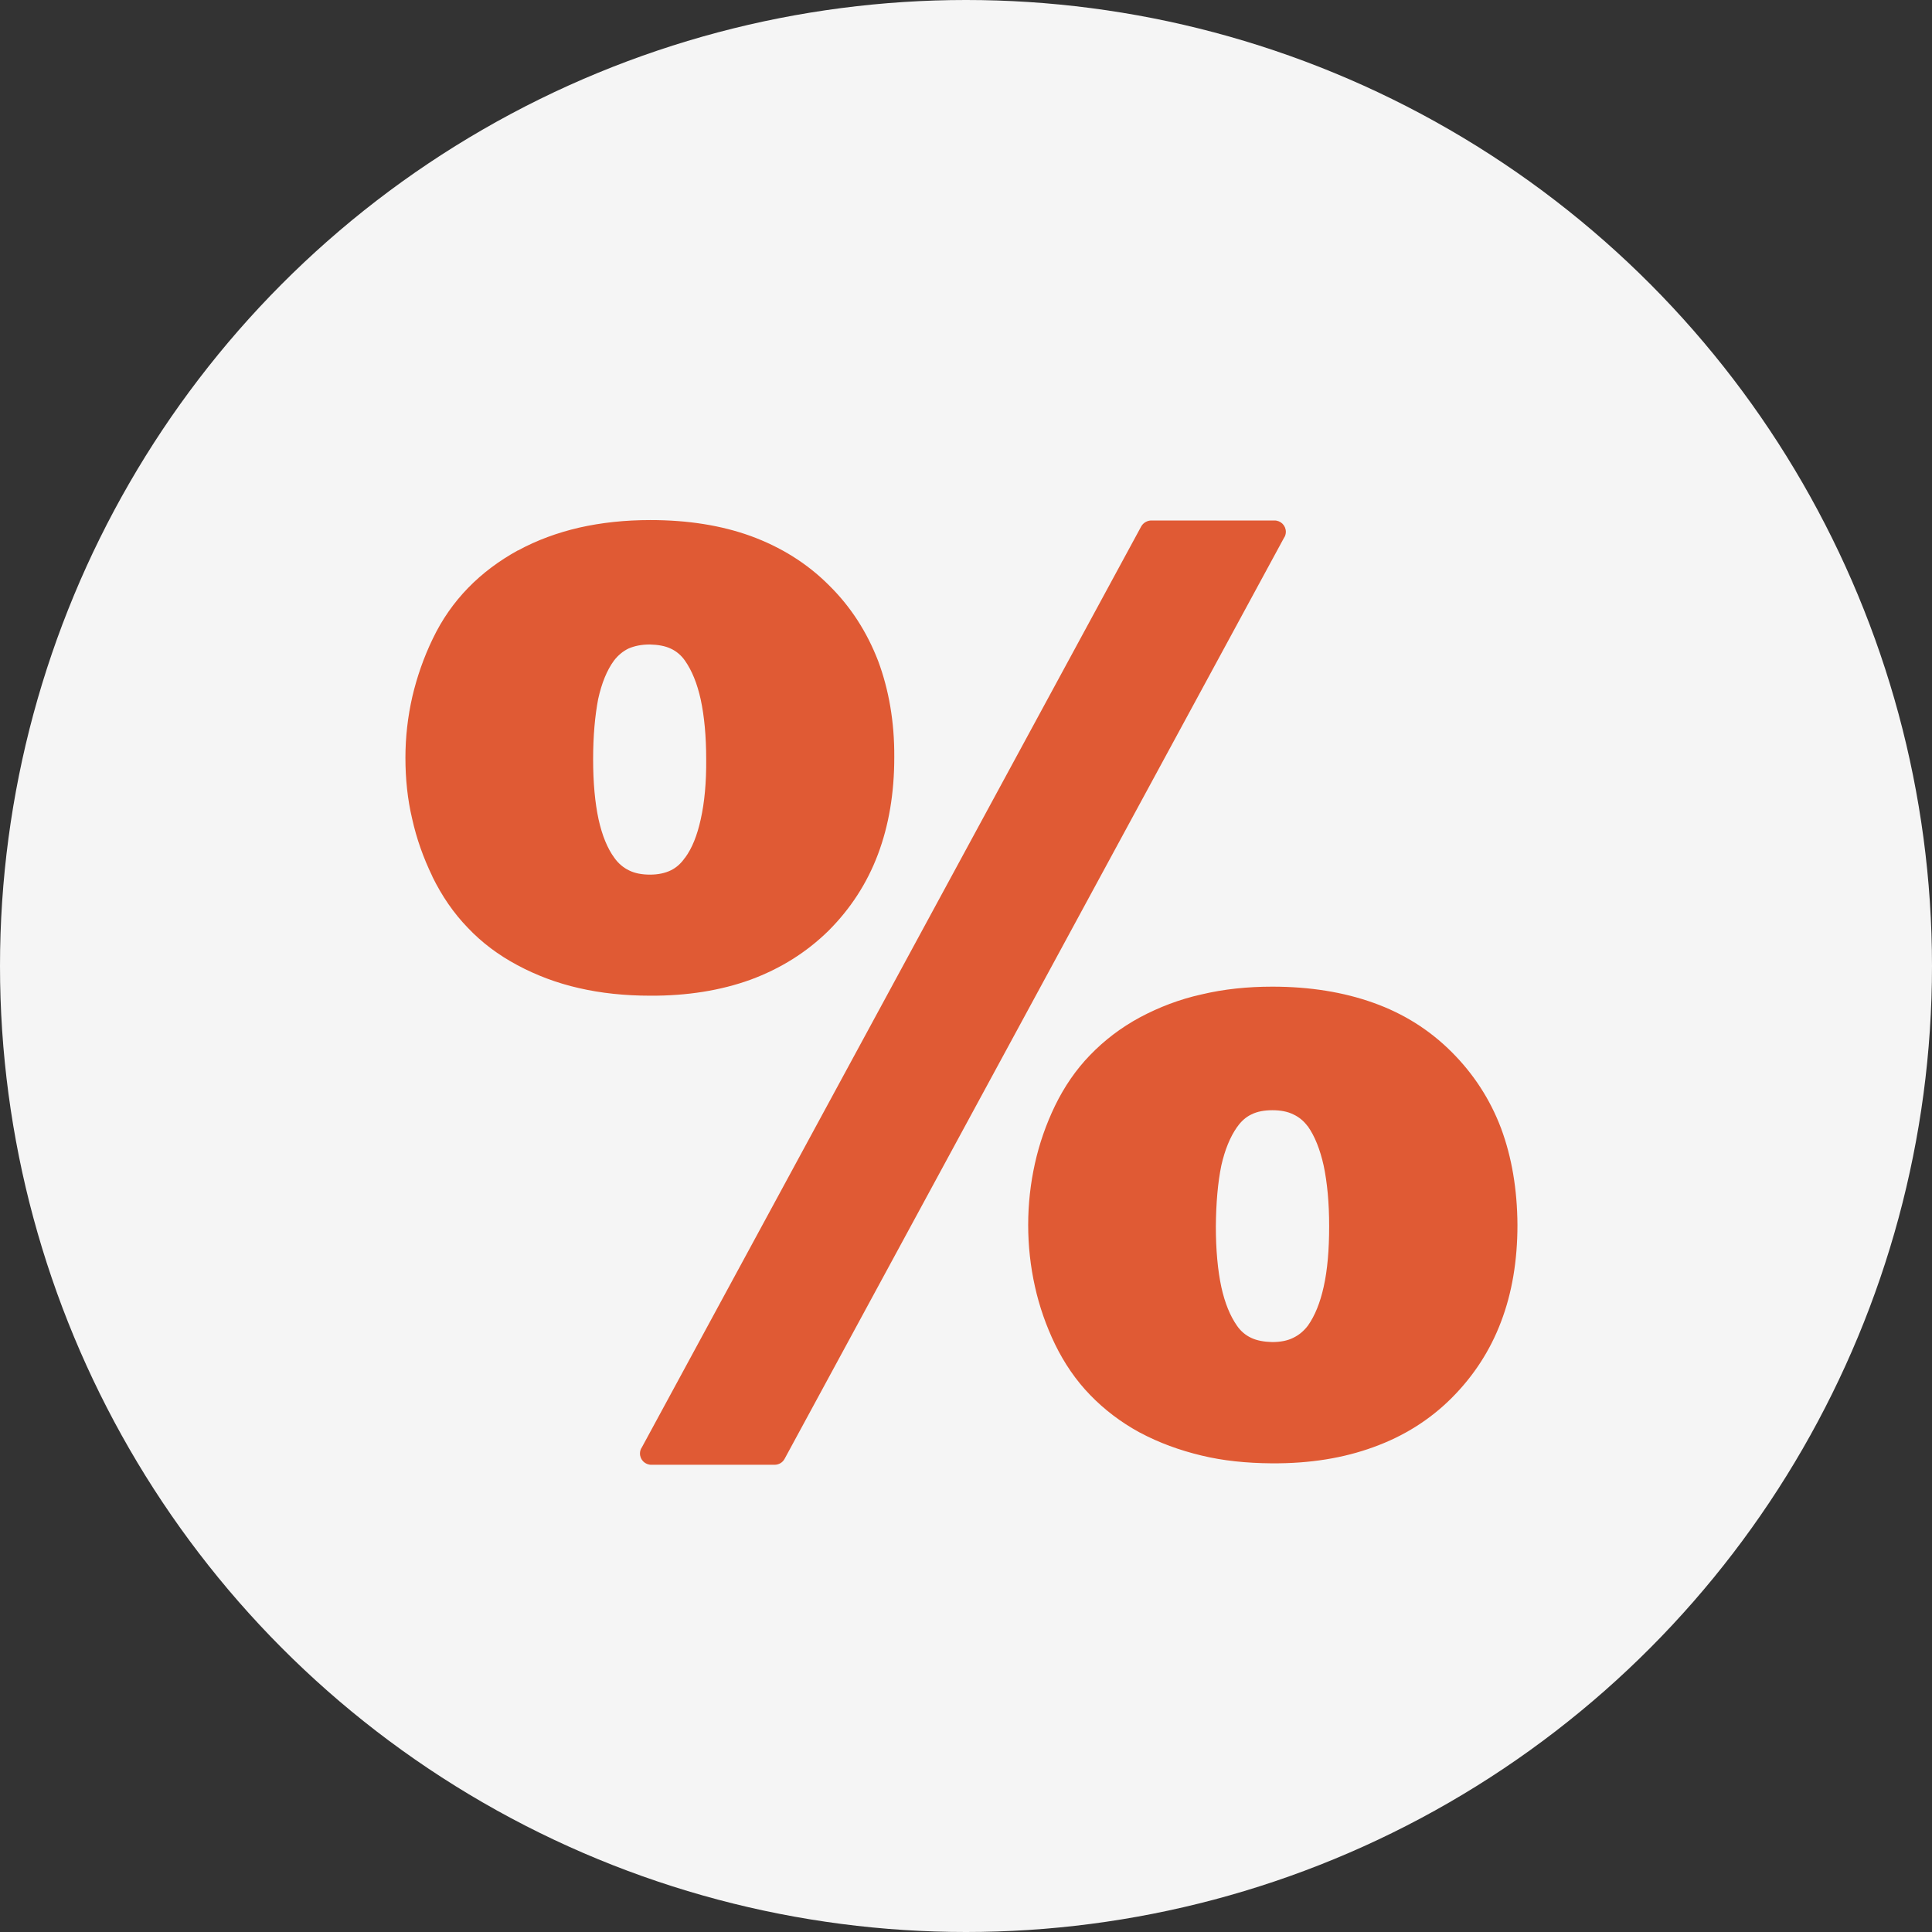
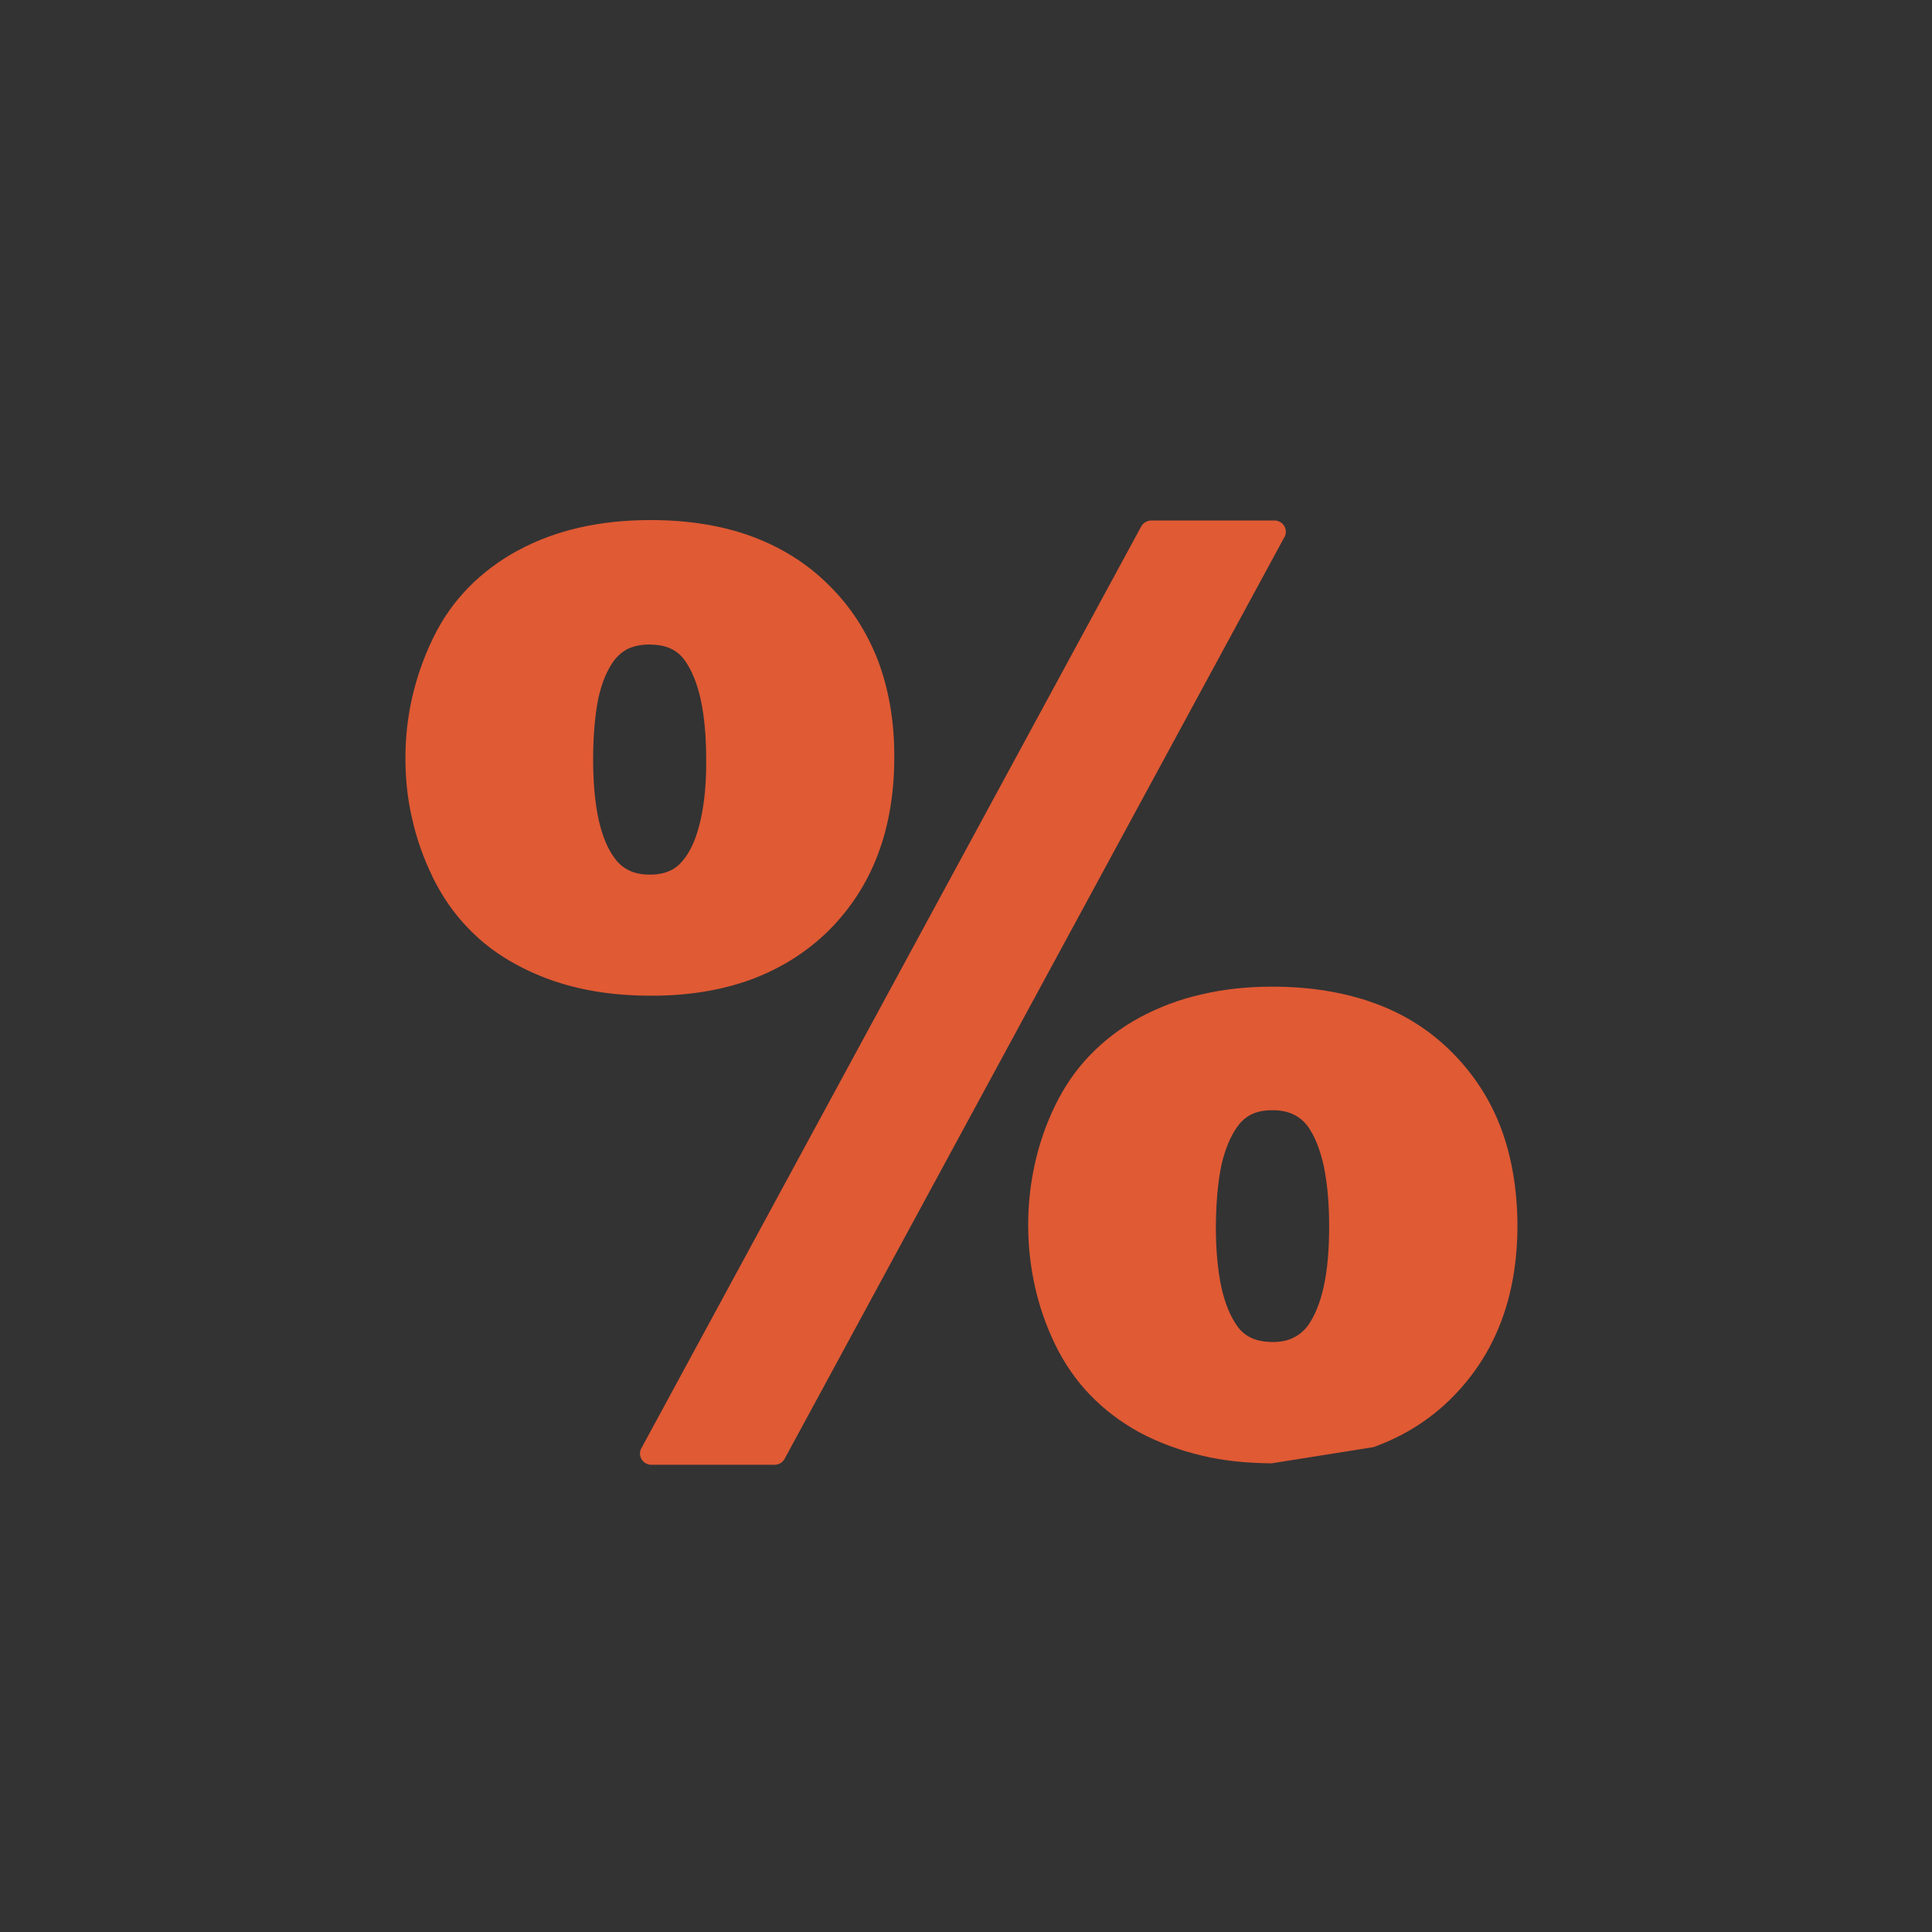
<svg xmlns="http://www.w3.org/2000/svg" width="65" height="65" viewBox="0 0 65 65" fill="none">
  <rect x="0" y="0" width="65" height="65" fill="#333333" stroke="none" />
-   <circle cx="32.5" cy="32.5" r="32.5" fill="#F5F5F5" />
-   <path d="M38.735 17.511H42.879C43.091 17.511 43.261 17.681 43.261 17.893C43.261 17.963 43.24 18.041 43.197 18.098L26.396 49.083C26.326 49.211 26.198 49.281 26.057 49.281L21.913 49.281C21.701 49.281 21.531 49.112 21.531 48.899C21.531 48.829 21.553 48.751 21.595 48.694L38.396 17.709C38.467 17.582 38.608 17.511 38.735 17.511ZM13.64 25.494C13.64 24.801 13.718 24.115 13.873 23.436C14.029 22.772 14.255 22.121 14.559 21.492C14.87 20.841 15.267 20.276 15.747 19.781C16.228 19.286 16.787 18.869 17.416 18.522L17.437 18.515C18.059 18.176 18.753 17.921 19.488 17.751C20.237 17.582 21.029 17.497 21.878 17.497C23.137 17.497 24.261 17.674 25.258 18.034C26.262 18.402 27.146 18.946 27.881 19.682C28.624 20.41 29.168 21.266 29.543 22.234C29.904 23.203 30.095 24.285 30.087 25.48C30.087 26.682 29.904 27.771 29.536 28.747C29.168 29.723 28.61 30.578 27.874 31.314C27.132 32.042 26.262 32.587 25.251 32.961C24.254 33.322 23.122 33.506 21.871 33.499C21.022 33.499 20.216 33.414 19.481 33.244C18.731 33.074 18.045 32.813 17.409 32.473C16.773 32.134 16.214 31.717 15.74 31.215C15.259 30.72 14.87 30.147 14.552 29.503L14.545 29.482C14.241 28.853 14.015 28.217 13.866 27.545C13.711 26.894 13.64 26.201 13.64 25.494ZM19.955 25.544C19.955 26.336 20.018 27.007 20.138 27.566C20.259 28.11 20.435 28.542 20.669 28.86C20.803 29.051 20.973 29.192 21.164 29.284C21.362 29.383 21.602 29.426 21.871 29.426C22.14 29.426 22.373 29.376 22.564 29.284C22.755 29.192 22.91 29.051 23.038 28.867L23.052 28.853C23.285 28.535 23.455 28.11 23.575 27.566C23.702 27 23.766 26.329 23.759 25.544C23.759 24.766 23.695 24.094 23.575 23.535C23.455 22.991 23.278 22.56 23.045 22.227C22.917 22.044 22.755 21.909 22.571 21.824C22.38 21.732 22.14 21.69 21.864 21.683C21.581 21.683 21.348 21.732 21.15 21.817C20.959 21.909 20.796 22.044 20.655 22.227C20.421 22.546 20.244 22.977 20.124 23.521C20.018 24.08 19.955 24.752 19.955 25.544ZM34.592 41.213C34.592 40.506 34.669 39.82 34.818 39.148C34.967 38.477 35.193 37.826 35.497 37.197C35.808 36.56 36.197 35.988 36.678 35.493C37.158 34.998 37.71 34.574 38.353 34.227C38.99 33.888 39.683 33.619 40.425 33.456C41.168 33.279 41.96 33.195 42.808 33.195C44.067 33.195 45.198 33.378 46.209 33.739C47.221 34.1 48.097 34.651 48.84 35.394C49.575 36.129 50.134 36.985 50.502 37.961C50.862 38.929 51.046 40.018 51.053 41.213C51.053 42.415 50.869 43.504 50.502 44.466C50.134 45.442 49.575 46.297 48.84 47.033C48.105 47.768 47.228 48.32 46.209 48.687C45.205 49.055 44.074 49.239 42.808 49.232L42.78 49.232C41.938 49.225 41.154 49.147 40.425 48.97C39.683 48.793 38.99 48.539 38.353 48.199L38.325 48.185C37.696 47.839 37.151 47.422 36.678 46.934C36.197 46.439 35.808 45.866 35.497 45.23C35.193 44.6 34.967 43.95 34.818 43.278C34.669 42.606 34.592 41.92 34.592 41.213ZM40.906 41.263C40.906 42.055 40.97 42.74 41.09 43.299C41.21 43.844 41.387 44.275 41.62 44.607C41.748 44.791 41.91 44.925 42.094 45.01C42.285 45.102 42.525 45.145 42.801 45.152C43.07 45.152 43.31 45.109 43.508 45.01C43.699 44.918 43.862 44.784 44.003 44.6C44.237 44.268 44.413 43.837 44.534 43.292C44.661 42.726 44.718 42.048 44.718 41.256C44.718 40.464 44.654 39.792 44.534 39.219C44.413 38.675 44.237 38.229 44.003 37.897L43.989 37.883C43.862 37.713 43.699 37.579 43.515 37.494C43.317 37.395 43.077 37.352 42.808 37.352C42.54 37.352 42.299 37.395 42.101 37.494C41.91 37.586 41.755 37.727 41.627 37.911L41.62 37.918C41.387 38.25 41.21 38.682 41.09 39.212C40.97 39.799 40.913 40.478 40.906 41.263Z" fill="#E05A34" />
+   <path d="M38.735 17.511H42.879C43.091 17.511 43.261 17.681 43.261 17.893C43.261 17.963 43.24 18.041 43.197 18.098L26.396 49.083C26.326 49.211 26.198 49.281 26.057 49.281L21.913 49.281C21.701 49.281 21.531 49.112 21.531 48.899C21.531 48.829 21.553 48.751 21.595 48.694L38.396 17.709C38.467 17.582 38.608 17.511 38.735 17.511ZM13.64 25.494C13.64 24.801 13.718 24.115 13.873 23.436C14.029 22.772 14.255 22.121 14.559 21.492C14.87 20.841 15.267 20.276 15.747 19.781C16.228 19.286 16.787 18.869 17.416 18.522L17.437 18.515C18.059 18.176 18.753 17.921 19.488 17.751C20.237 17.582 21.029 17.497 21.878 17.497C23.137 17.497 24.261 17.674 25.258 18.034C26.262 18.402 27.146 18.946 27.881 19.682C28.624 20.41 29.168 21.266 29.543 22.234C29.904 23.203 30.095 24.285 30.087 25.48C30.087 26.682 29.904 27.771 29.536 28.747C29.168 29.723 28.61 30.578 27.874 31.314C27.132 32.042 26.262 32.587 25.251 32.961C24.254 33.322 23.122 33.506 21.871 33.499C21.022 33.499 20.216 33.414 19.481 33.244C18.731 33.074 18.045 32.813 17.409 32.473C16.773 32.134 16.214 31.717 15.74 31.215C15.259 30.72 14.87 30.147 14.552 29.503L14.545 29.482C14.241 28.853 14.015 28.217 13.866 27.545C13.711 26.894 13.64 26.201 13.64 25.494ZM19.955 25.544C19.955 26.336 20.018 27.007 20.138 27.566C20.259 28.11 20.435 28.542 20.669 28.86C20.803 29.051 20.973 29.192 21.164 29.284C21.362 29.383 21.602 29.426 21.871 29.426C22.14 29.426 22.373 29.376 22.564 29.284C22.755 29.192 22.91 29.051 23.038 28.867L23.052 28.853C23.285 28.535 23.455 28.11 23.575 27.566C23.702 27 23.766 26.329 23.759 25.544C23.759 24.766 23.695 24.094 23.575 23.535C23.455 22.991 23.278 22.56 23.045 22.227C22.917 22.044 22.755 21.909 22.571 21.824C22.38 21.732 22.14 21.69 21.864 21.683C21.581 21.683 21.348 21.732 21.15 21.817C20.959 21.909 20.796 22.044 20.655 22.227C20.421 22.546 20.244 22.977 20.124 23.521C20.018 24.08 19.955 24.752 19.955 25.544ZM34.592 41.213C34.592 40.506 34.669 39.82 34.818 39.148C34.967 38.477 35.193 37.826 35.497 37.197C35.808 36.56 36.197 35.988 36.678 35.493C37.158 34.998 37.71 34.574 38.353 34.227C38.99 33.888 39.683 33.619 40.425 33.456C41.168 33.279 41.96 33.195 42.808 33.195C44.067 33.195 45.198 33.378 46.209 33.739C47.221 34.1 48.097 34.651 48.84 35.394C49.575 36.129 50.134 36.985 50.502 37.961C50.862 38.929 51.046 40.018 51.053 41.213C51.053 42.415 50.869 43.504 50.502 44.466C50.134 45.442 49.575 46.297 48.84 47.033C48.105 47.768 47.228 48.32 46.209 48.687L42.78 49.232C41.938 49.225 41.154 49.147 40.425 48.97C39.683 48.793 38.99 48.539 38.353 48.199L38.325 48.185C37.696 47.839 37.151 47.422 36.678 46.934C36.197 46.439 35.808 45.866 35.497 45.23C35.193 44.6 34.967 43.95 34.818 43.278C34.669 42.606 34.592 41.92 34.592 41.213ZM40.906 41.263C40.906 42.055 40.97 42.74 41.09 43.299C41.21 43.844 41.387 44.275 41.62 44.607C41.748 44.791 41.91 44.925 42.094 45.01C42.285 45.102 42.525 45.145 42.801 45.152C43.07 45.152 43.31 45.109 43.508 45.01C43.699 44.918 43.862 44.784 44.003 44.6C44.237 44.268 44.413 43.837 44.534 43.292C44.661 42.726 44.718 42.048 44.718 41.256C44.718 40.464 44.654 39.792 44.534 39.219C44.413 38.675 44.237 38.229 44.003 37.897L43.989 37.883C43.862 37.713 43.699 37.579 43.515 37.494C43.317 37.395 43.077 37.352 42.808 37.352C42.54 37.352 42.299 37.395 42.101 37.494C41.91 37.586 41.755 37.727 41.627 37.911L41.62 37.918C41.387 38.25 41.21 38.682 41.09 39.212C40.97 39.799 40.913 40.478 40.906 41.263Z" fill="#E05A34" />
</svg>